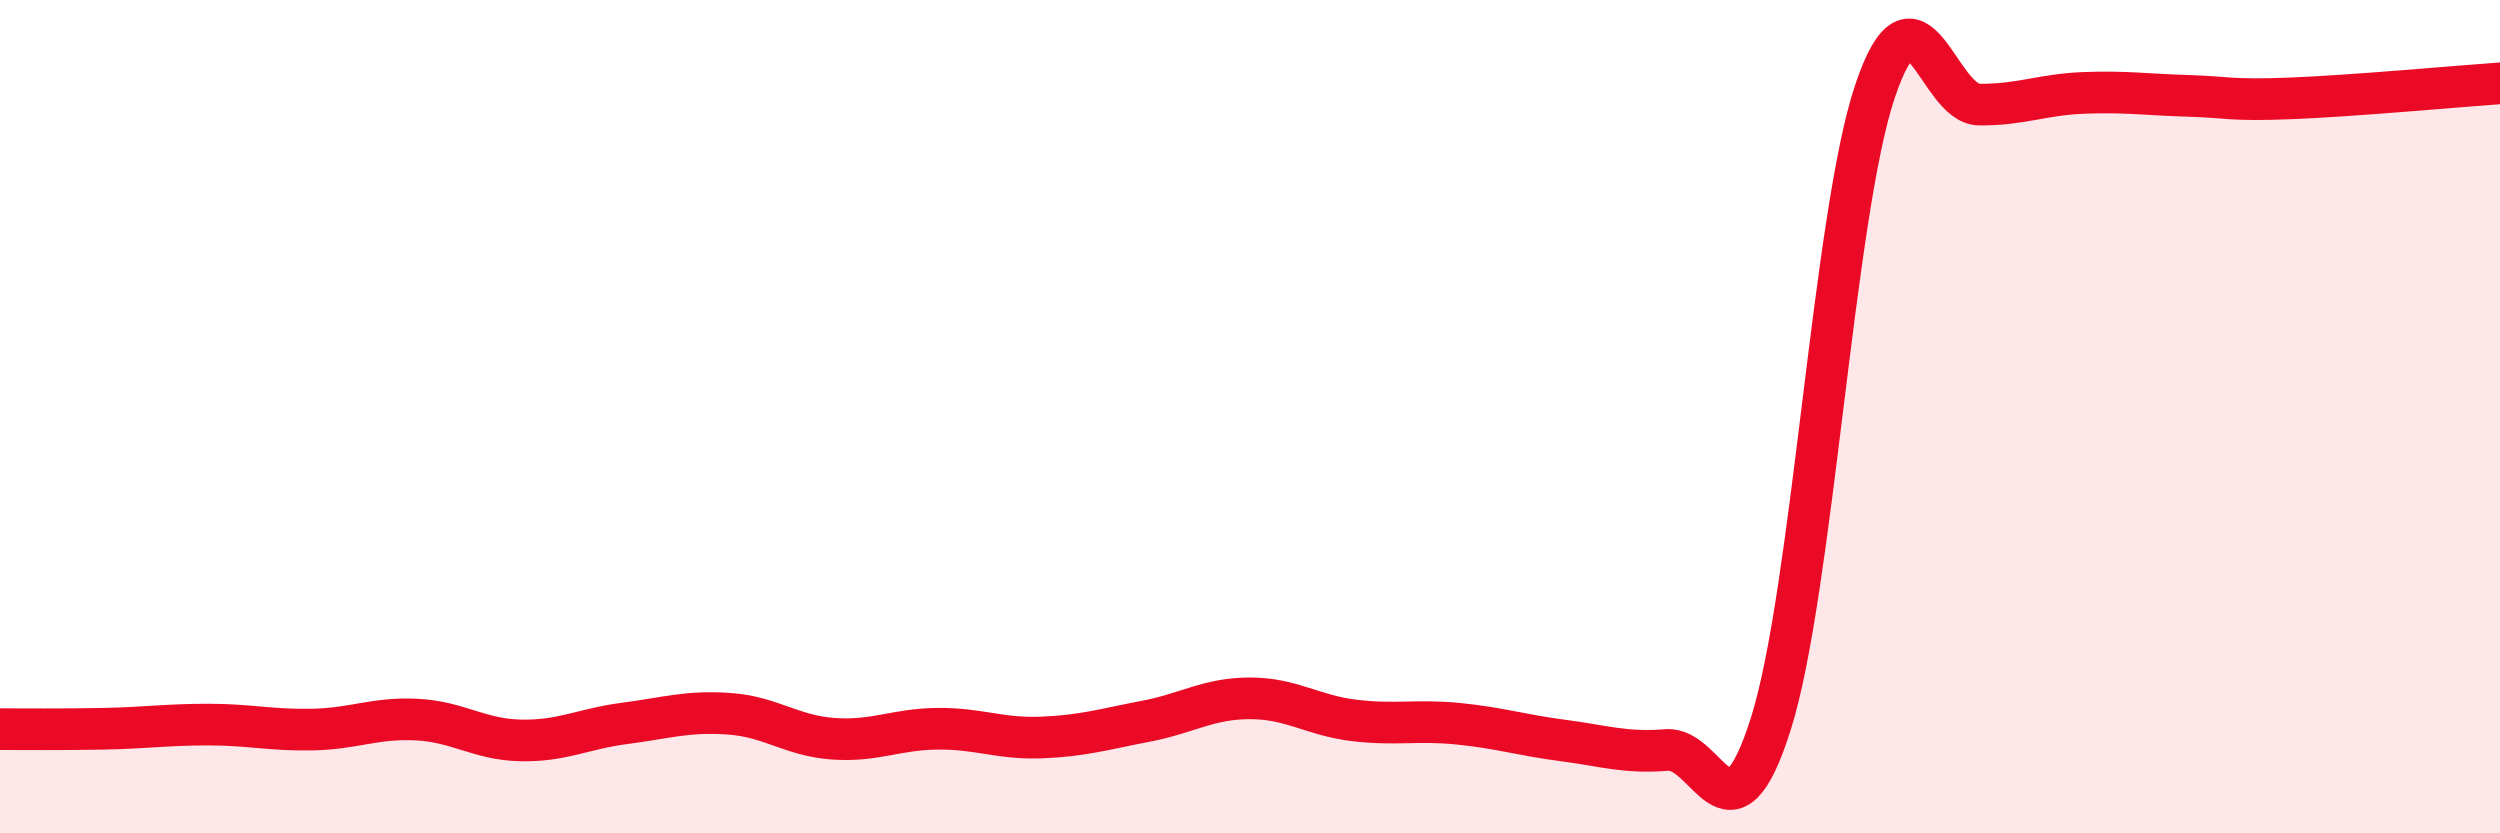
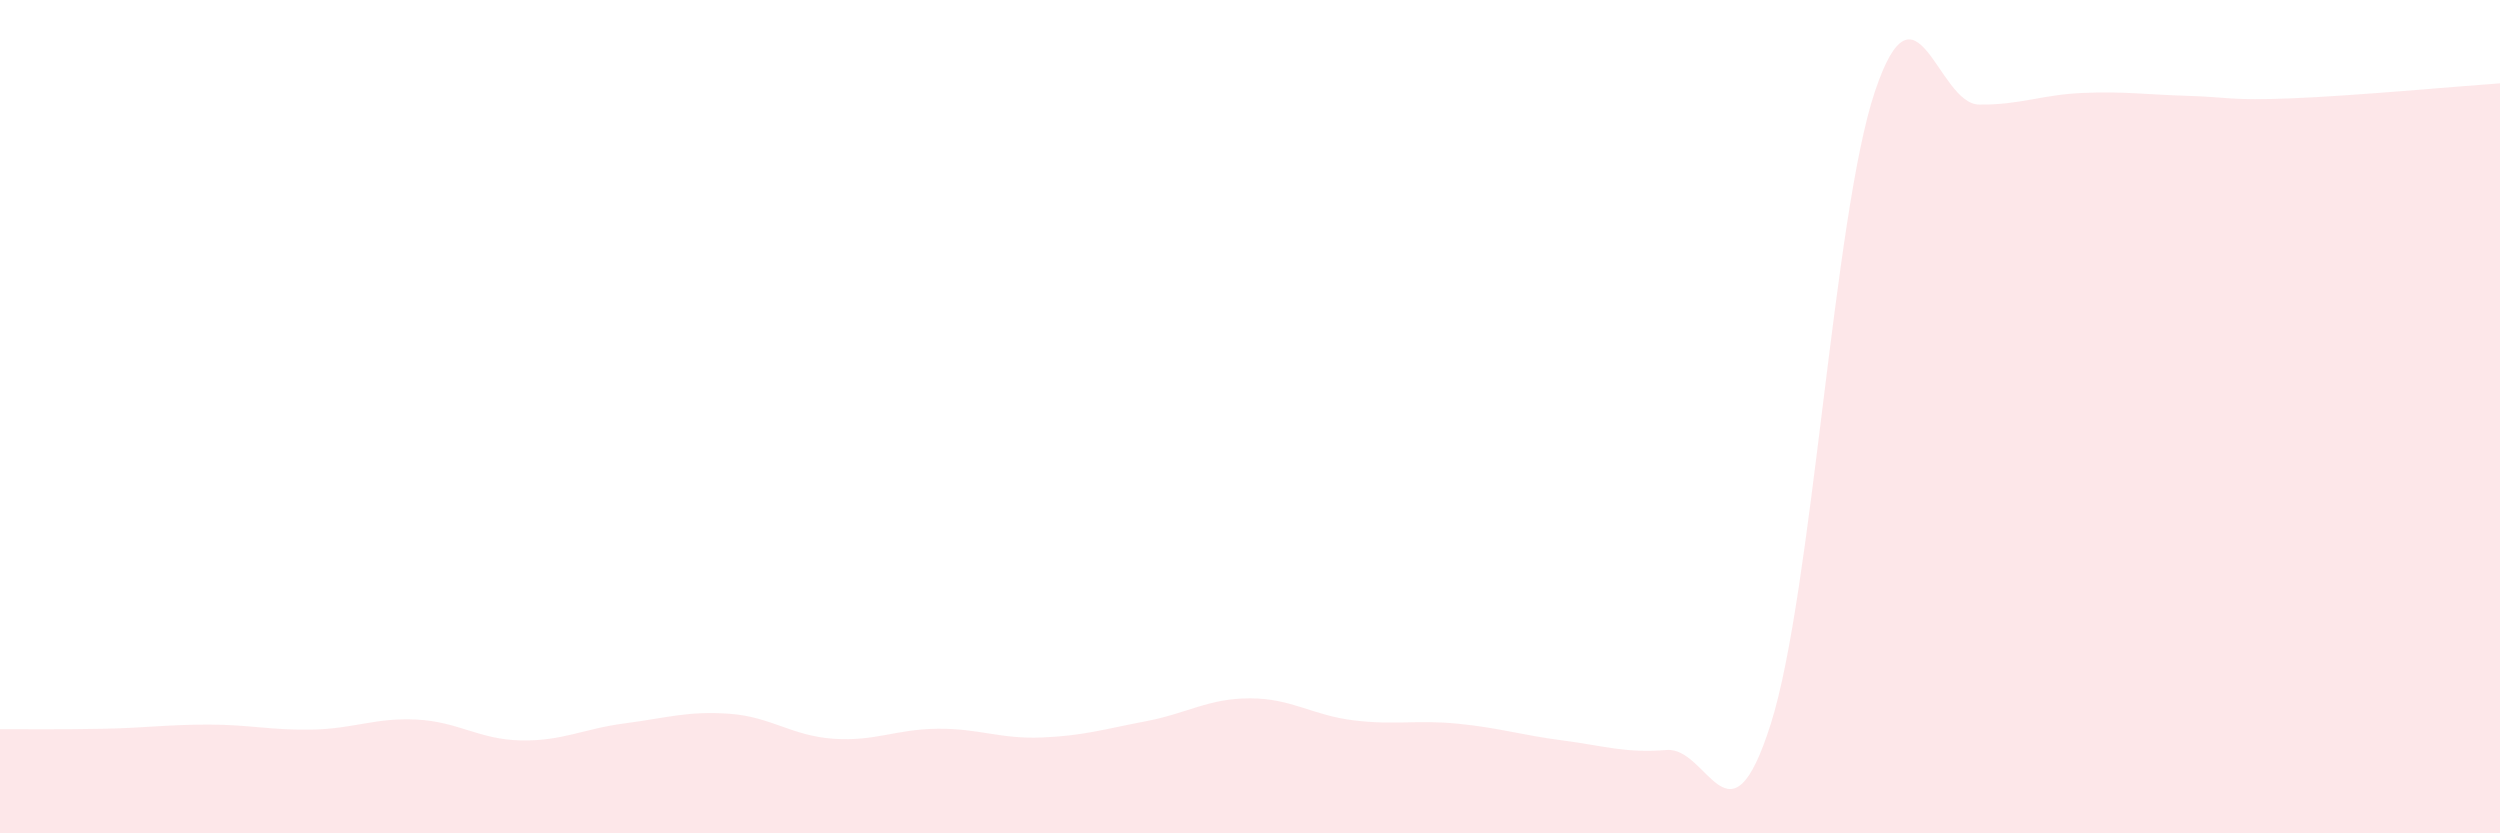
<svg xmlns="http://www.w3.org/2000/svg" width="60" height="20" viewBox="0 0 60 20">
  <path d="M 0,17.5 C 0.5,17.5 1.5,17.51 2.5,17.49 C 3.5,17.47 4,17.39 5,17.39 C 6,17.39 6.5,17.53 7.5,17.51 C 8.5,17.49 9,17.22 10,17.27 C 11,17.32 11.5,17.75 12.5,17.77 C 13.5,17.79 14,17.49 15,17.36 C 16,17.23 16.5,17.06 17.5,17.13 C 18.5,17.2 19,17.66 20,17.73 C 21,17.8 21.5,17.5 22.5,17.49 C 23.5,17.48 24,17.74 25,17.7 C 26,17.66 26.5,17.5 27.5,17.31 C 28.5,17.12 29,16.76 30,16.76 C 31,16.76 31.5,17.17 32.5,17.29 C 33.5,17.41 34,17.27 35,17.37 C 36,17.47 36.5,17.64 37.5,17.77 C 38.5,17.9 39,18.08 40,18 C 41,17.92 41.5,20.53 42.5,17.37 C 43.5,14.21 44,5.16 45,2.19 C 46,-0.78 46.5,2.5 47.5,2.51 C 48.5,2.52 49,2.27 50,2.23 C 51,2.19 51.5,2.27 52.5,2.3 C 53.5,2.33 53.5,2.42 55,2.36 C 56.5,2.3 59,2.07 60,2L60 20L0 20Z" fill="#EB0A25" opacity="0.1" stroke-linecap="round" stroke-linejoin="round" />
-   <path d="M 0,17.5 C 0.5,17.5 1.5,17.51 2.5,17.49 C 3.5,17.47 4,17.39 5,17.39 C 6,17.39 6.5,17.53 7.5,17.51 C 8.5,17.49 9,17.22 10,17.27 C 11,17.32 11.5,17.75 12.5,17.77 C 13.5,17.79 14,17.49 15,17.36 C 16,17.23 16.5,17.06 17.5,17.13 C 18.5,17.2 19,17.66 20,17.73 C 21,17.8 21.5,17.5 22.5,17.49 C 23.5,17.48 24,17.74 25,17.7 C 26,17.66 26.5,17.5 27.5,17.31 C 28.5,17.12 29,16.76 30,16.76 C 31,16.76 31.5,17.17 32.5,17.29 C 33.5,17.41 34,17.27 35,17.37 C 36,17.47 36.5,17.64 37.5,17.77 C 38.5,17.9 39,18.08 40,18 C 41,17.92 41.5,20.53 42.5,17.37 C 43.5,14.21 44,5.16 45,2.19 C 46,-0.78 46.5,2.5 47.5,2.51 C 48.5,2.52 49,2.27 50,2.23 C 51,2.19 51.5,2.27 52.5,2.3 C 53.5,2.33 53.5,2.42 55,2.36 C 56.5,2.3 59,2.07 60,2" stroke="#EB0A25" stroke-width="1" fill="none" stroke-linecap="round" stroke-linejoin="round" />
</svg>